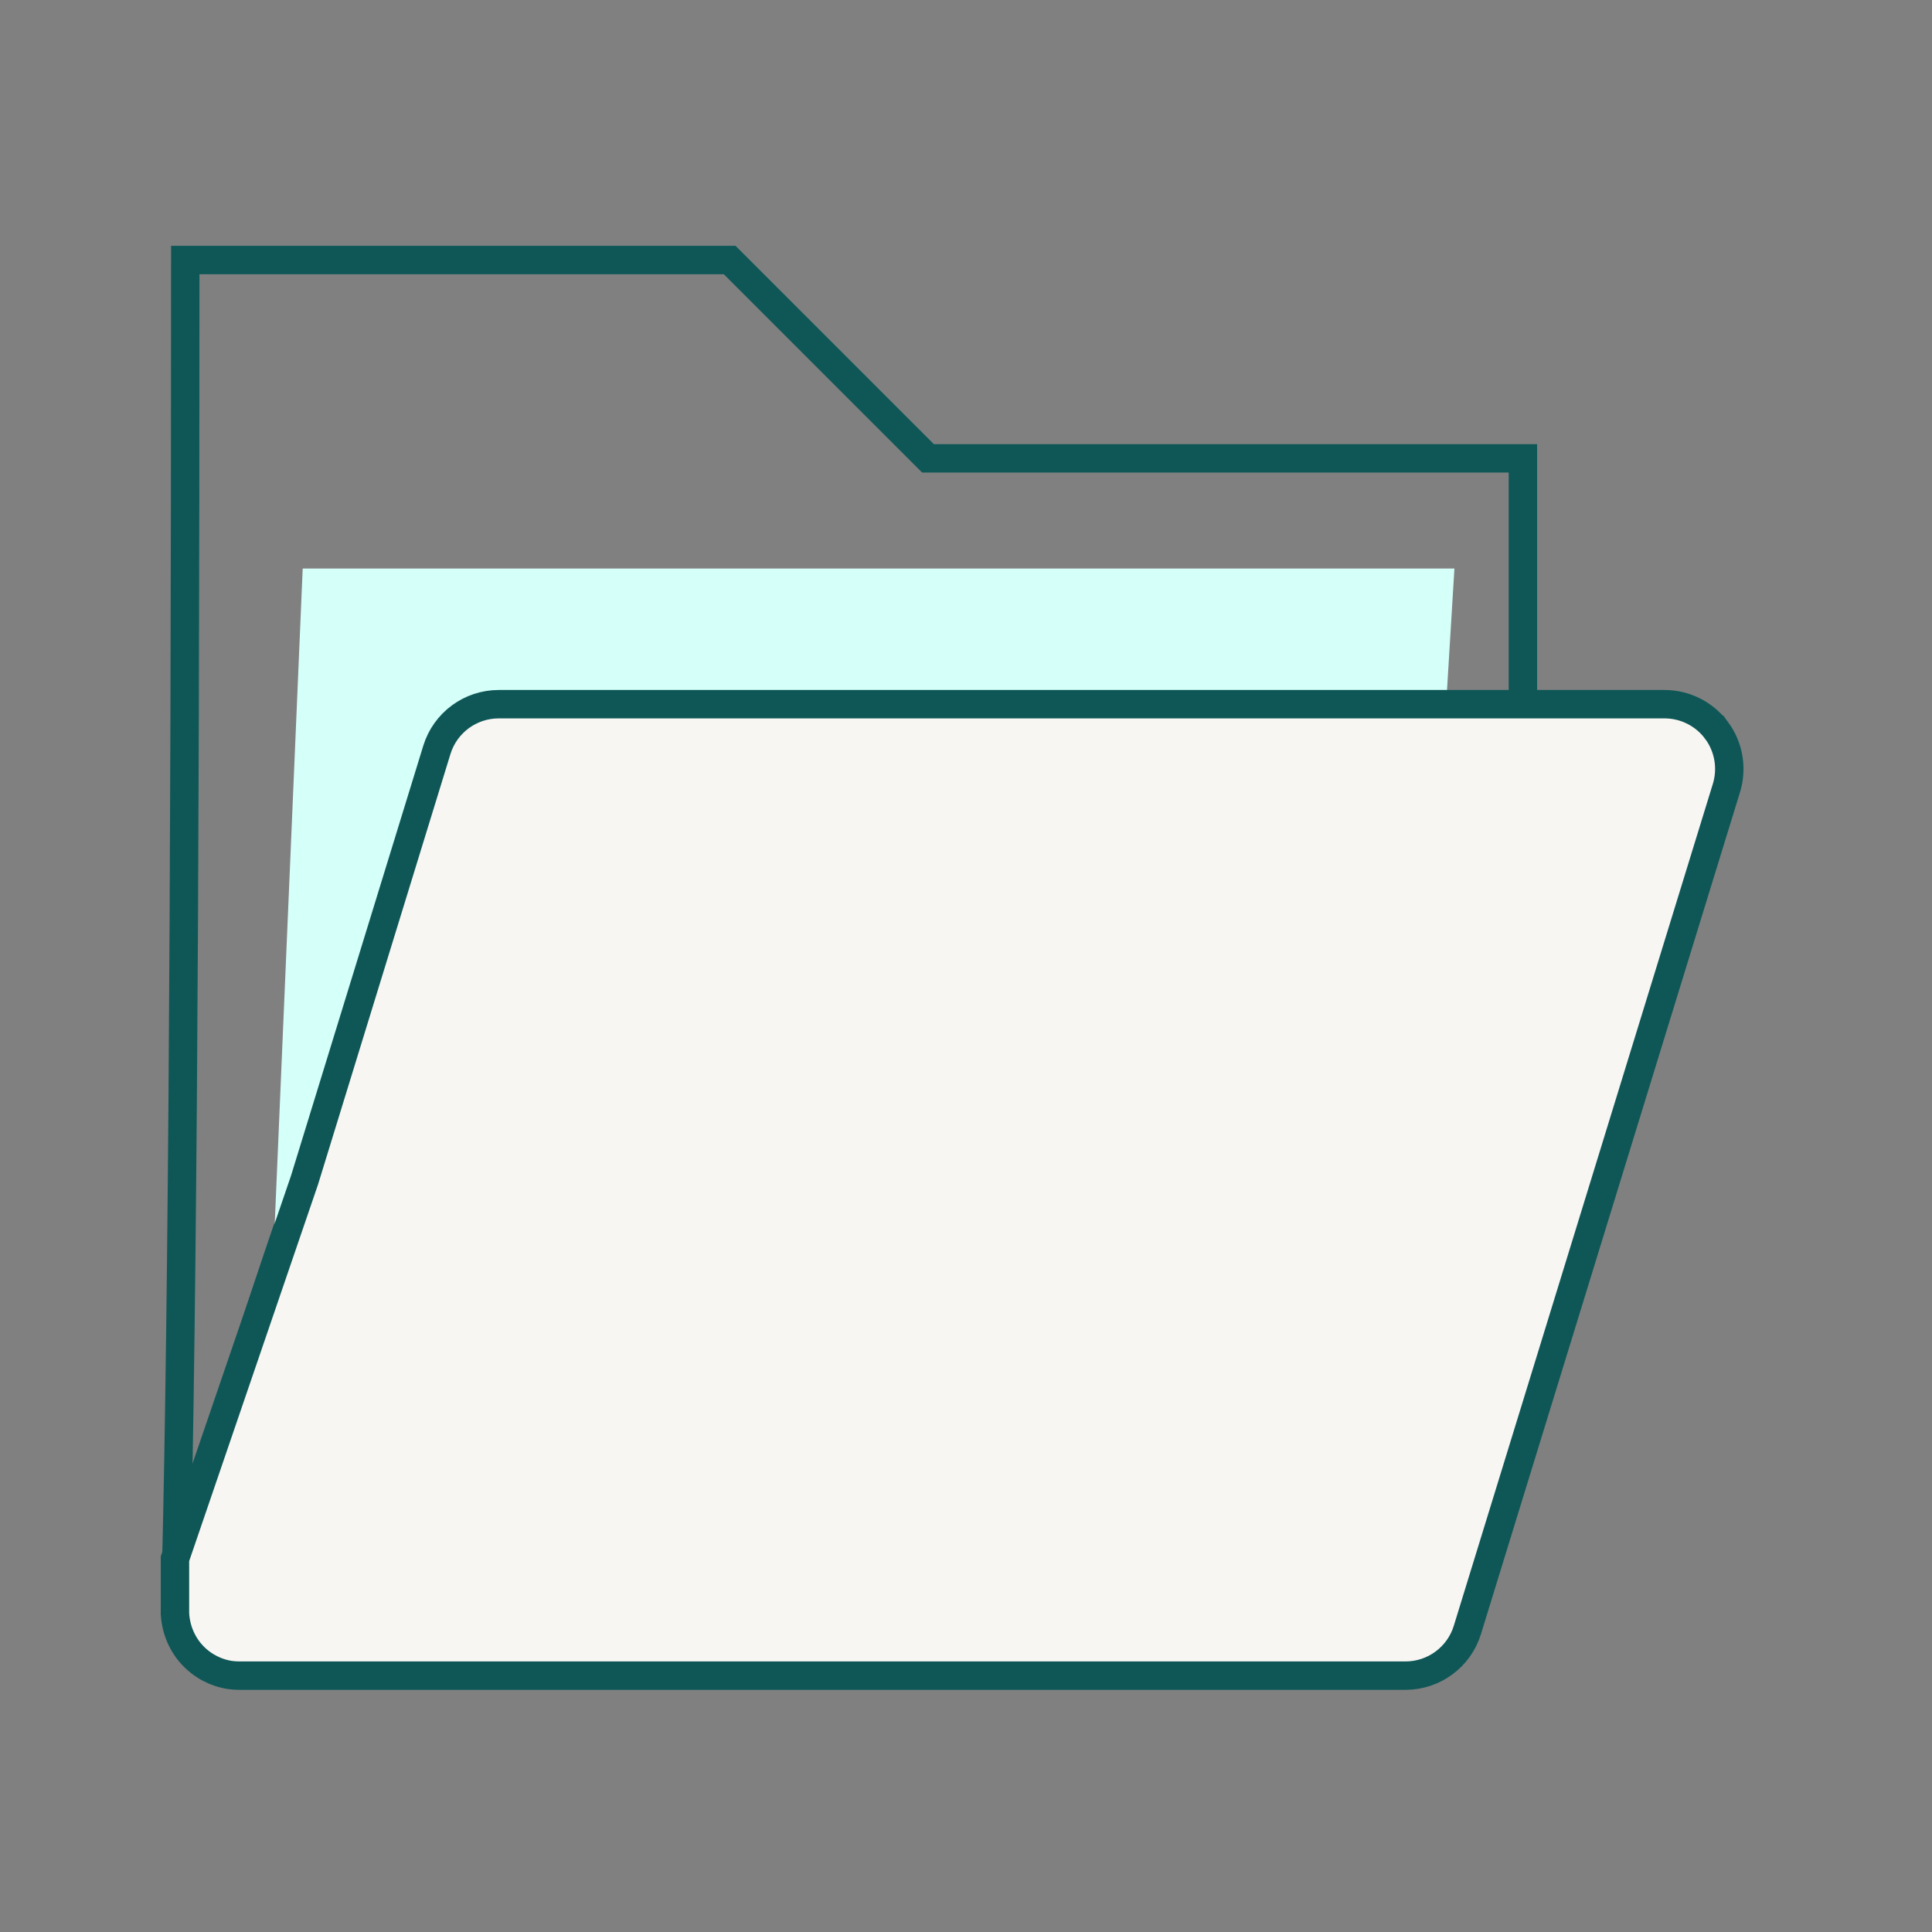
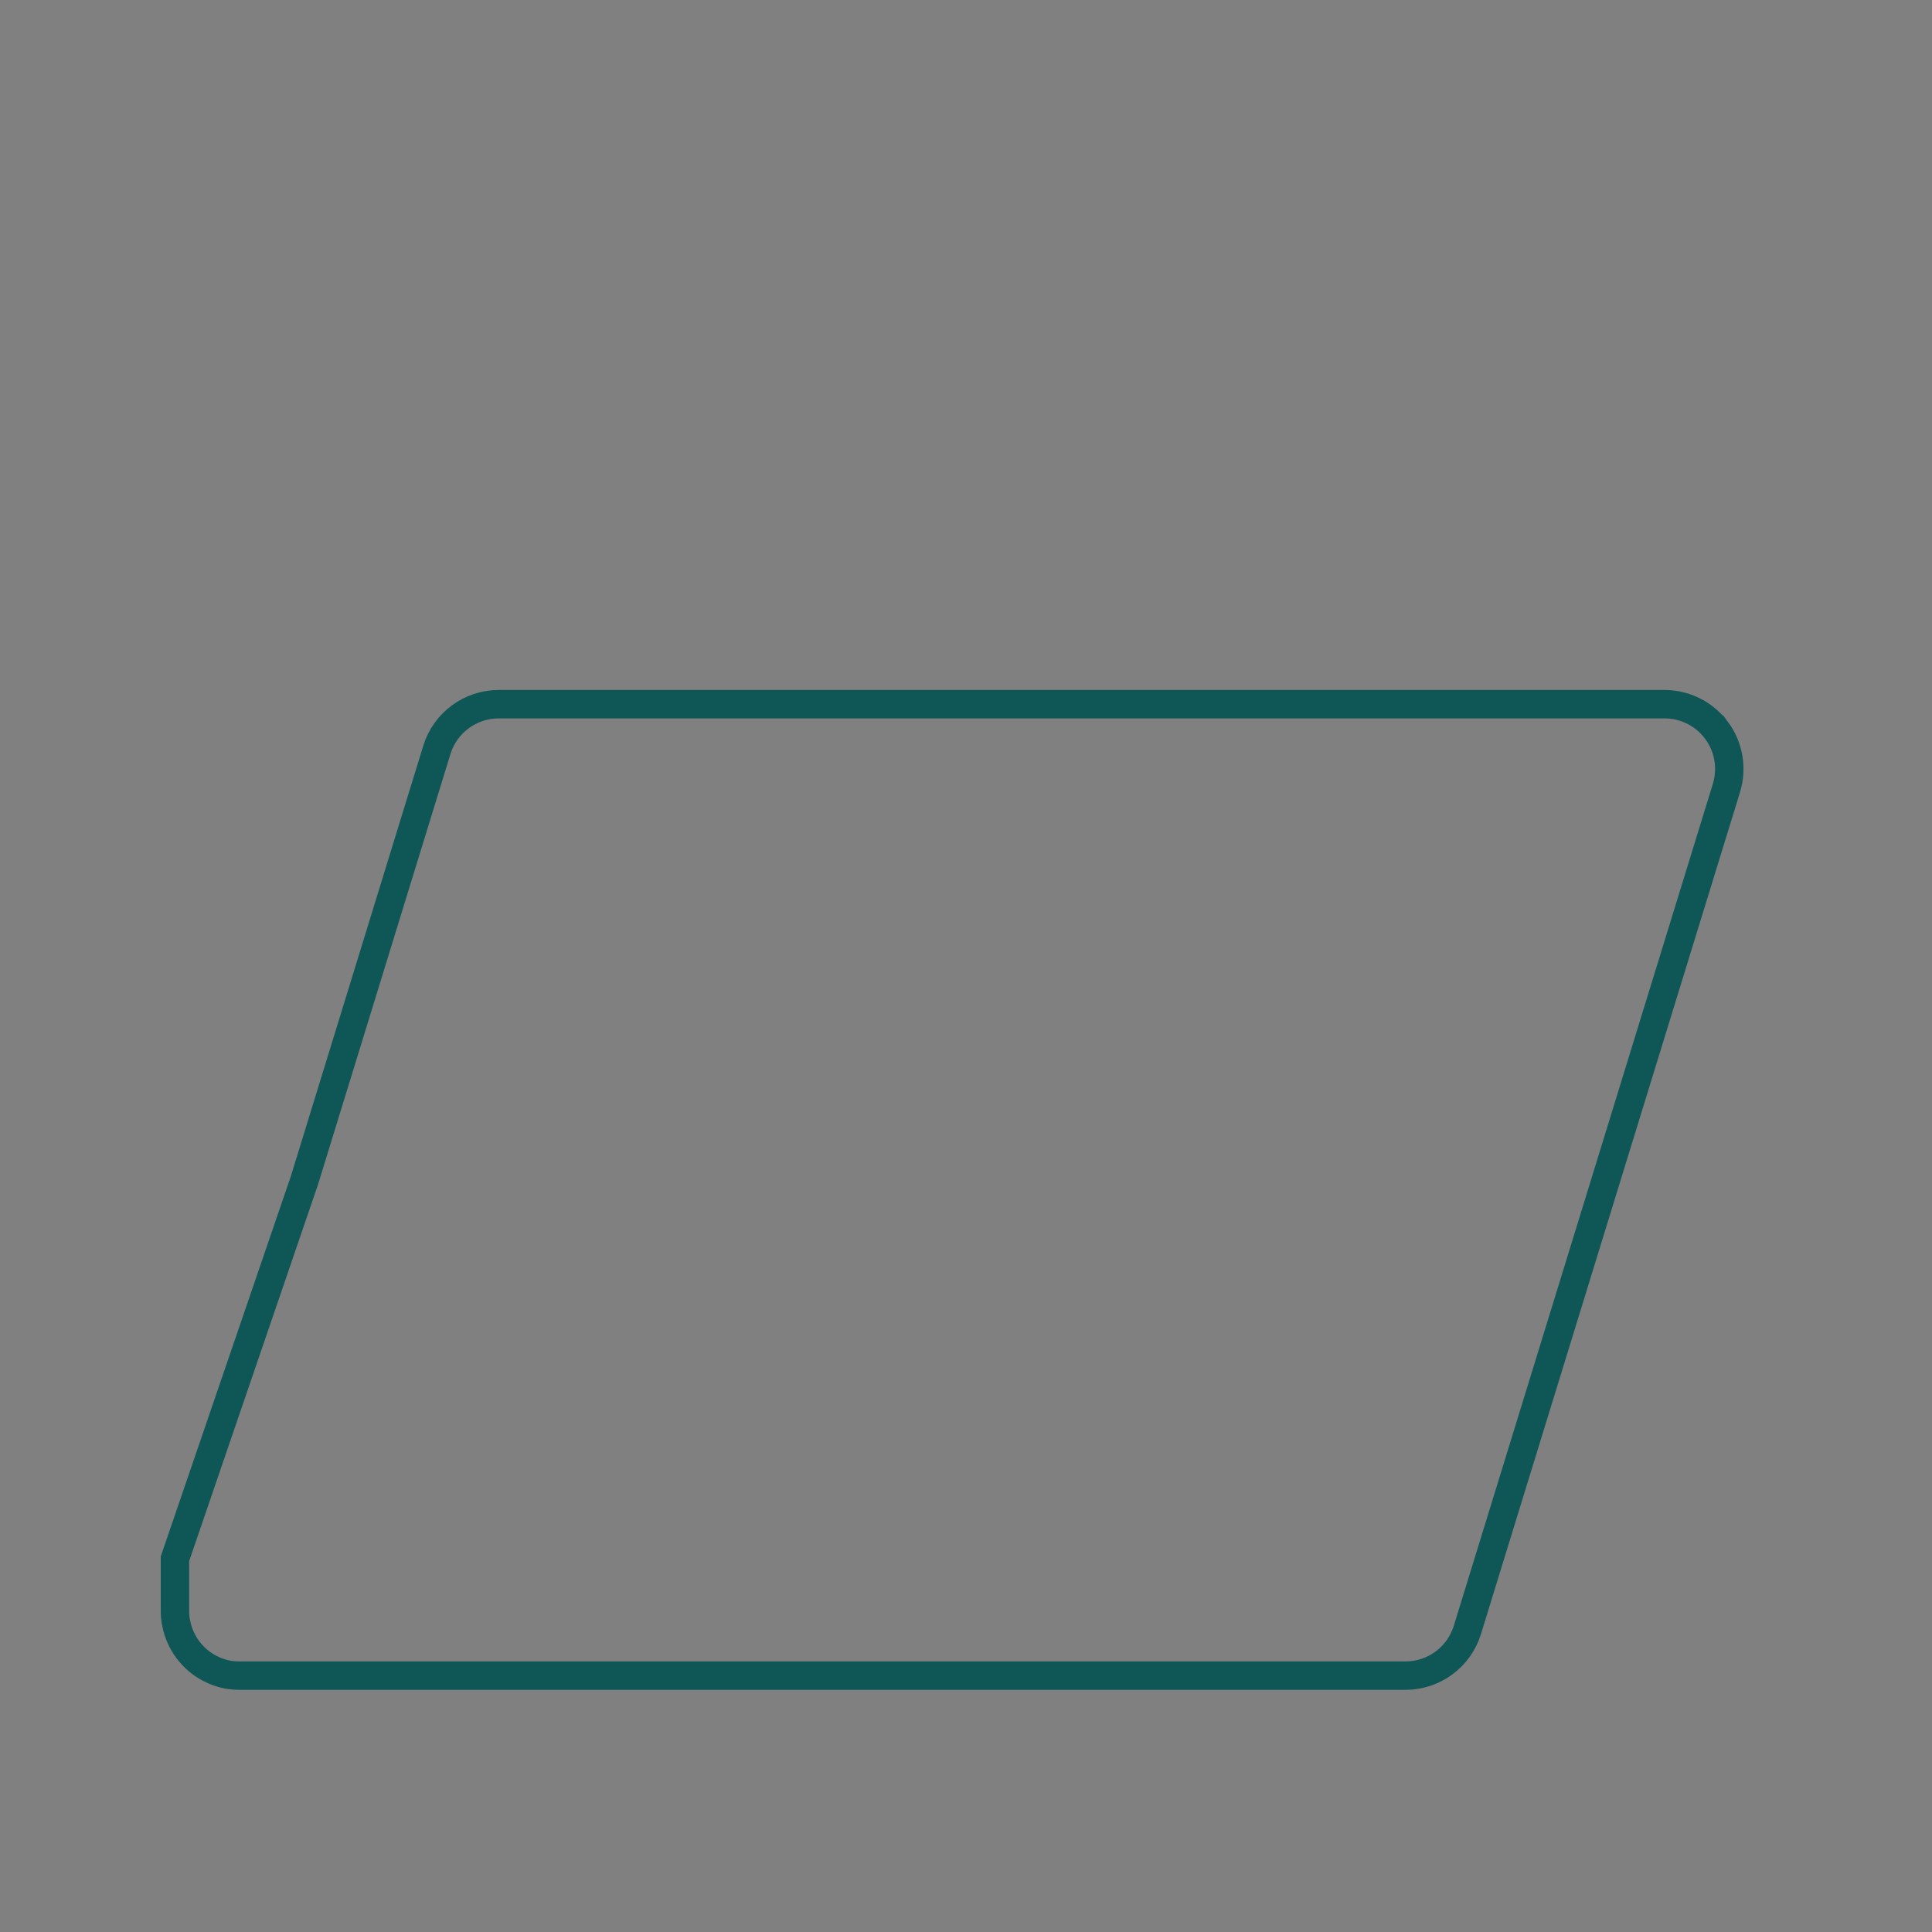
<svg xmlns="http://www.w3.org/2000/svg" height="68" viewBox="0 0 68 68" width="68">
  <rect x="0" y="0" width="68" height="68" fill="#808080" stroke="none" />
  <g fill="none" fill-rule="evenodd" transform="translate(6 9)">
-     <path d="m26.662 7.132-6.98-6.98h-19.161c0 23.526-.122 39.43-.365 47.711 1.662-7.589 5.29-18.181 10.884-31.776l36.561-.302v-8.653z" stroke="#0f5757" stroke-linecap="round" />
-     <path d="m4.654 11.01-1.277 29.927s39.781-.182 39.964-1.277c.182-1.095 1.85-28.65 1.85-28.65z" fill="#d5fff9" />
-     <path d="m54.42 16.711c-.431-.584-1.112-.926-1.835-.926h-41.03c-1.001 0-1.885.652-2.179 1.609l-4.659 15.145-4.559 13.324v1.784c-.005.169.011.338.046.501.066.331.205.636.396.901.199.269.454.495.759.659.226.121.474.207.736.246.114.016.228.023.342.023h.053 40.978c1.001 0 1.885-.652 2.179-1.609l9.118-29.633c.212-.691.084-1.443-.344-2.024" fill="#f8f6f3" />
    <path d="m54.42 16.711c-.431-.584-1.112-.926-1.835-.926h-41.03c-1.001 0-1.885.652-2.179 1.609l-4.659 15.145-4.559 13.324v1.784c-.005.169.011.338.046.501.066.331.205.636.396.901.199.269.454.495.759.659.226.121.474.207.736.246.114.016.228.023.342.023h.053 40.978c1.001 0 1.885-.652 2.179-1.609l9.118-29.633c.212-.691.084-1.443-.344-2.024z" stroke="#0f5757" />
  </g>
</svg>